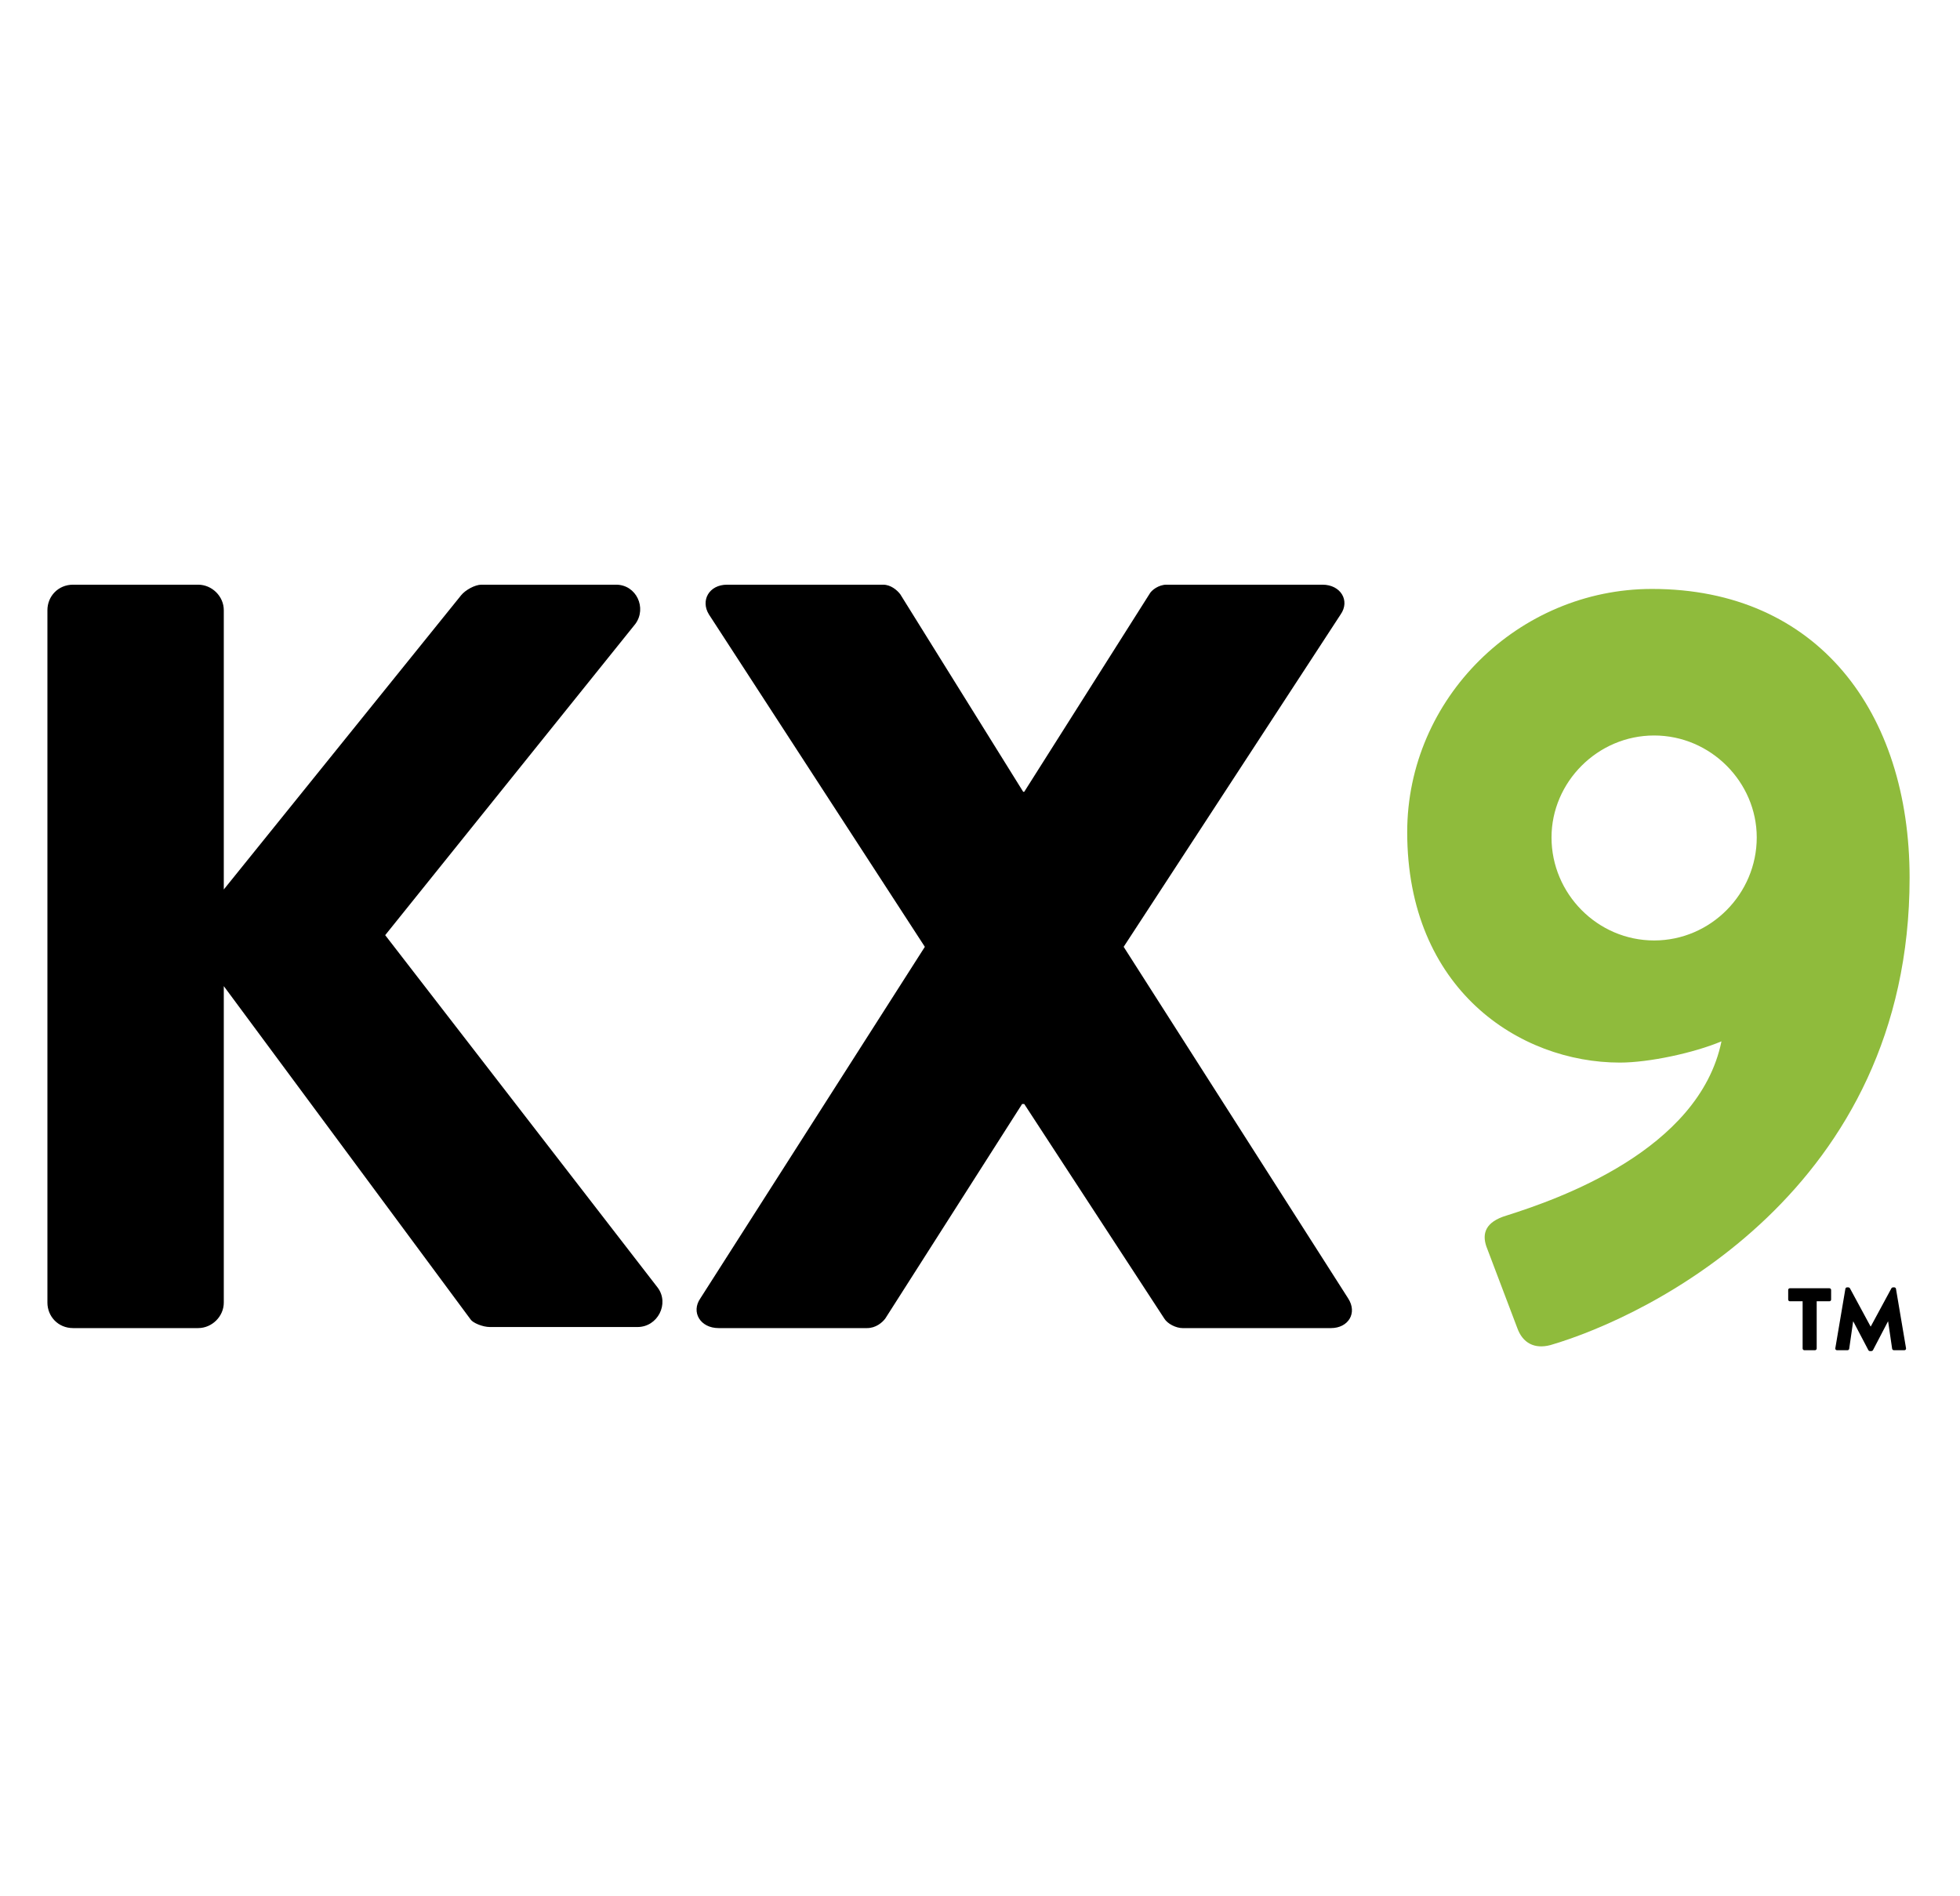
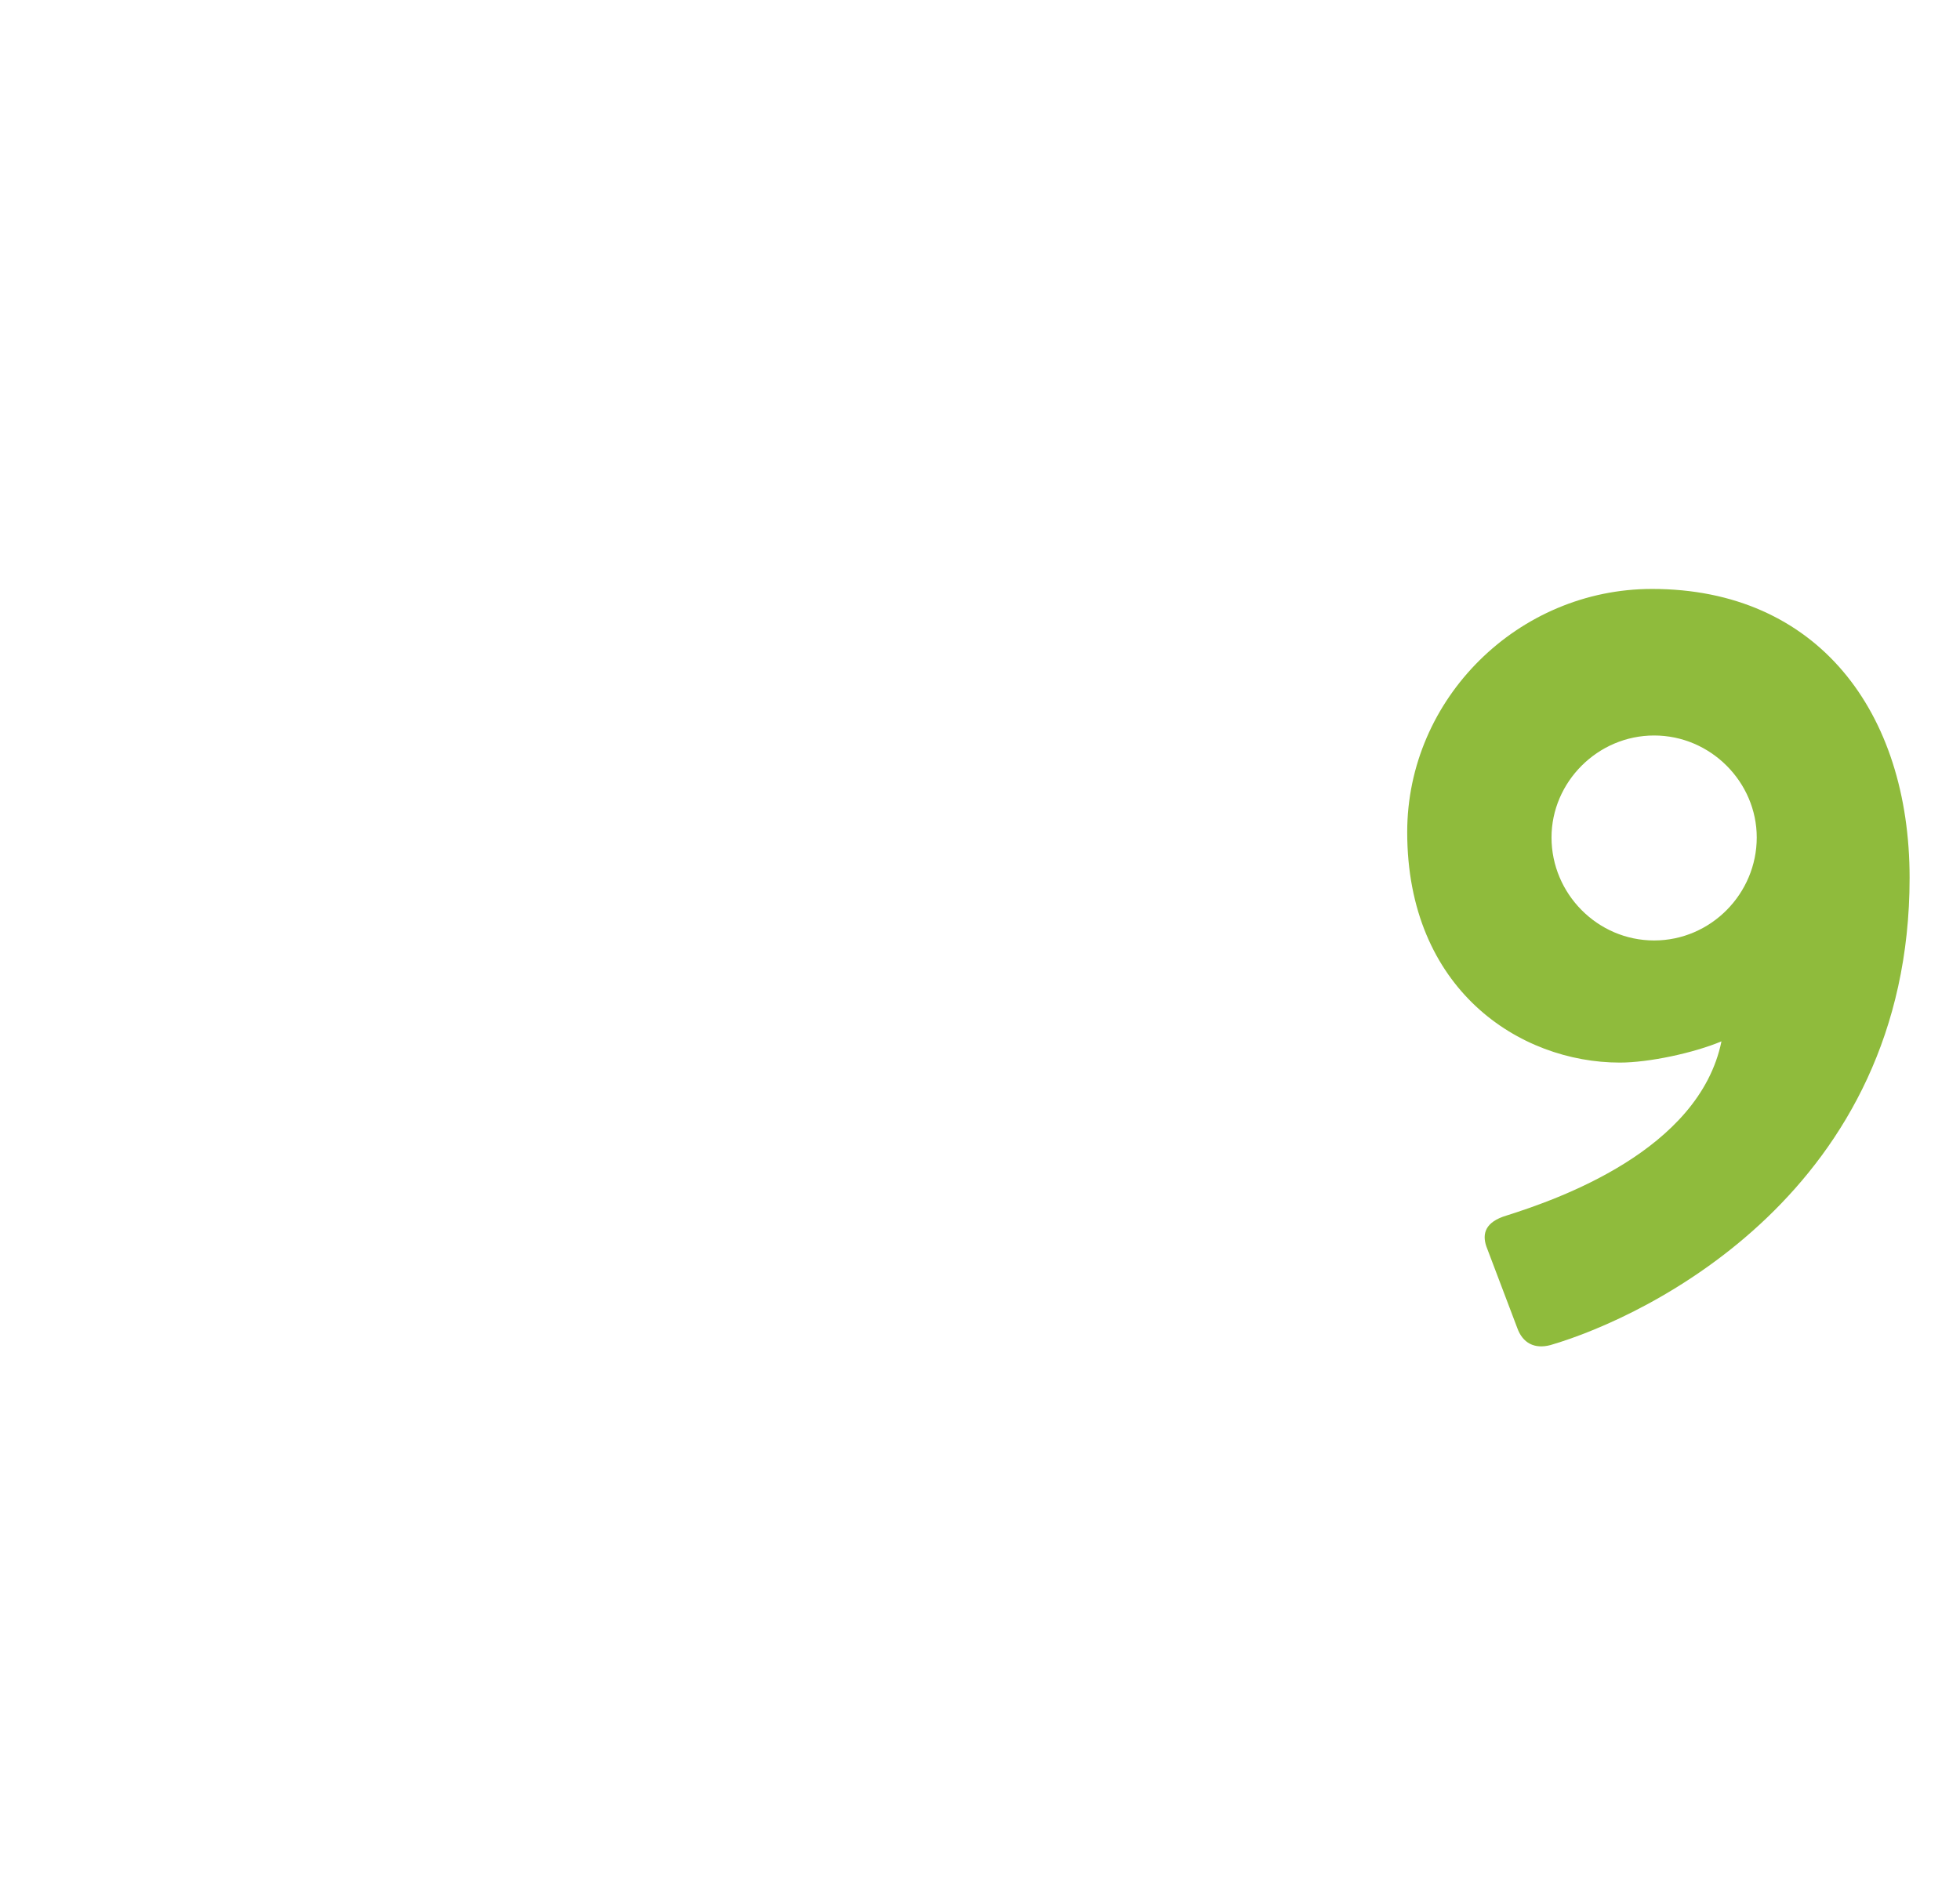
<svg xmlns="http://www.w3.org/2000/svg" width="248" height="240" viewBox="0 0 248 240" fill="none">
  <g filter="url(#filter0_d_54_67)">
-     <path d="M6 161.862V74.226C6 72.478 7.353 71 9.246 71H25.07C26.829 71 28.316 72.478 28.316 74.226V109.576L58.342 72.344C58.883 71.672 60.1 71 60.912 71H77.953C80.523 71 81.876 73.957 80.388 75.973L48.739 115.356L83.228 159.98C84.716 161.996 83.228 164.953 80.658 164.953H61.994C61.047 164.953 59.83 164.416 59.559 164.012L28.316 121.807V161.862C28.316 163.609 26.829 165.088 25.07 165.088H9.246C7.353 165.088 6 163.609 6 161.862ZM88.618 161.324L117.021 116.834L89.7 74.763C88.618 73.016 89.7 71 91.999 71H111.746C112.693 71 113.504 71.672 113.91 72.21L129.464 97.21H129.599L145.424 72.21C145.694 71.672 146.641 71 147.588 71H167.334C169.633 71 170.851 73.016 169.633 74.763L142.178 116.834L170.58 161.324C171.797 163.206 170.58 165.088 168.416 165.088H149.616C148.805 165.088 147.723 164.55 147.317 163.878L129.599 136.727H129.329L112.016 163.878C111.611 164.416 110.799 165.088 109.717 165.088H90.917C88.618 165.088 87.401 163.072 88.618 161.324Z" fill="black" />
    <path d="M188.064 154.738C187.523 153.125 187.928 151.647 190.633 150.84C196.99 148.824 214.979 142.641 217.819 128.797C214.302 130.275 208.622 131.485 204.97 131.485C192.256 131.485 178.055 122.211 178.055 102.318C178.055 85.382 192.121 71.538 209.028 71.538C229.991 71.538 241.623 87.129 241.623 108.097C241.623 147.614 208.622 163.609 196.179 167.238C194.15 167.776 192.662 166.969 191.986 165.088L188.064 154.738ZM209.298 116.028C216.466 116.028 222.282 110.114 222.282 102.99C222.282 96 216.466 90.086 209.298 90.086C202.13 90.086 196.314 96 196.314 102.99C196.314 110.114 202.13 116.028 209.298 116.028Z" fill="#8FBB3C" />
  </g>
  <g filter="url(#filter1_d_54_67)">
-     <path d="M228.087 167.675V161.694H226.475C226.351 161.694 226.261 161.593 226.261 161.481V160.26C226.261 160.148 226.351 160.047 226.475 160.047H231.479C231.603 160.047 231.693 160.148 231.693 160.26V161.481C231.693 161.593 231.603 161.694 231.479 161.694H229.867V167.675C229.867 167.787 229.766 167.888 229.653 167.888H228.301C228.188 167.888 228.087 167.787 228.087 167.675ZM232.223 167.642L233.497 160.115C233.508 160.014 233.609 159.935 233.7 159.935H233.88C233.936 159.935 234.038 159.98 234.071 160.047L236.686 164.886H236.709L239.324 160.047C239.358 159.98 239.459 159.935 239.515 159.935H239.696C239.786 159.935 239.887 160.014 239.899 160.115L241.172 167.642C241.195 167.787 241.093 167.888 240.958 167.888H239.628C239.527 167.888 239.425 167.798 239.414 167.709L238.907 164.248H238.884L236.991 167.877C236.957 167.944 236.855 168 236.799 168H236.596C236.529 168 236.438 167.944 236.405 167.877L234.5 164.248H234.477L233.981 167.709C233.97 167.798 233.88 167.888 233.767 167.888H232.437C232.302 167.888 232.201 167.787 232.223 167.642Z" fill="black" />
-   </g>
+     </g>
  <defs>
    <filter id="filter0_d_54_67" x="0" y="68" width="247.623" height="108.402" filterUnits="userSpaceOnUse" color-interpolation-filters="sRGB">
      <feFlood flood-opacity="0" result="BackgroundImageFix" />
      <feColorMatrix in="SourceAlpha" type="matrix" values="0 0 0 0 0 0 0 0 0 0 0 0 0 0 0 0 0 0 127 0" result="hardAlpha" />
      <feOffset dy="3" />
      <feGaussianBlur stdDeviation="3" />
      <feComposite in2="hardAlpha" operator="out" />
      <feColorMatrix type="matrix" values="0 0 0 0 0 0 0 0 0 0 0 0 0 0 0 0 0 0 0.15 0" />
      <feBlend mode="normal" in2="BackgroundImageFix" result="effect1_dropShadow_54_67" />
      <feBlend mode="normal" in="SourceGraphic" in2="effect1_dropShadow_54_67" result="shape" />
    </filter>
    <filter id="filter1_d_54_67" x="220.261" y="156.935" width="26.915" height="20.065" filterUnits="userSpaceOnUse" color-interpolation-filters="sRGB">
      <feFlood flood-opacity="0" result="BackgroundImageFix" />
      <feColorMatrix in="SourceAlpha" type="matrix" values="0 0 0 0 0 0 0 0 0 0 0 0 0 0 0 0 0 0 127 0" result="hardAlpha" />
      <feOffset dy="3" />
      <feGaussianBlur stdDeviation="3" />
      <feComposite in2="hardAlpha" operator="out" />
      <feColorMatrix type="matrix" values="0 0 0 0 0 0 0 0 0 0 0 0 0 0 0 0 0 0 0.15 0" />
      <feBlend mode="normal" in2="BackgroundImageFix" result="effect1_dropShadow_54_67" />
      <feBlend mode="normal" in="SourceGraphic" in2="effect1_dropShadow_54_67" result="shape" />
    </filter>
  </defs>
</svg>